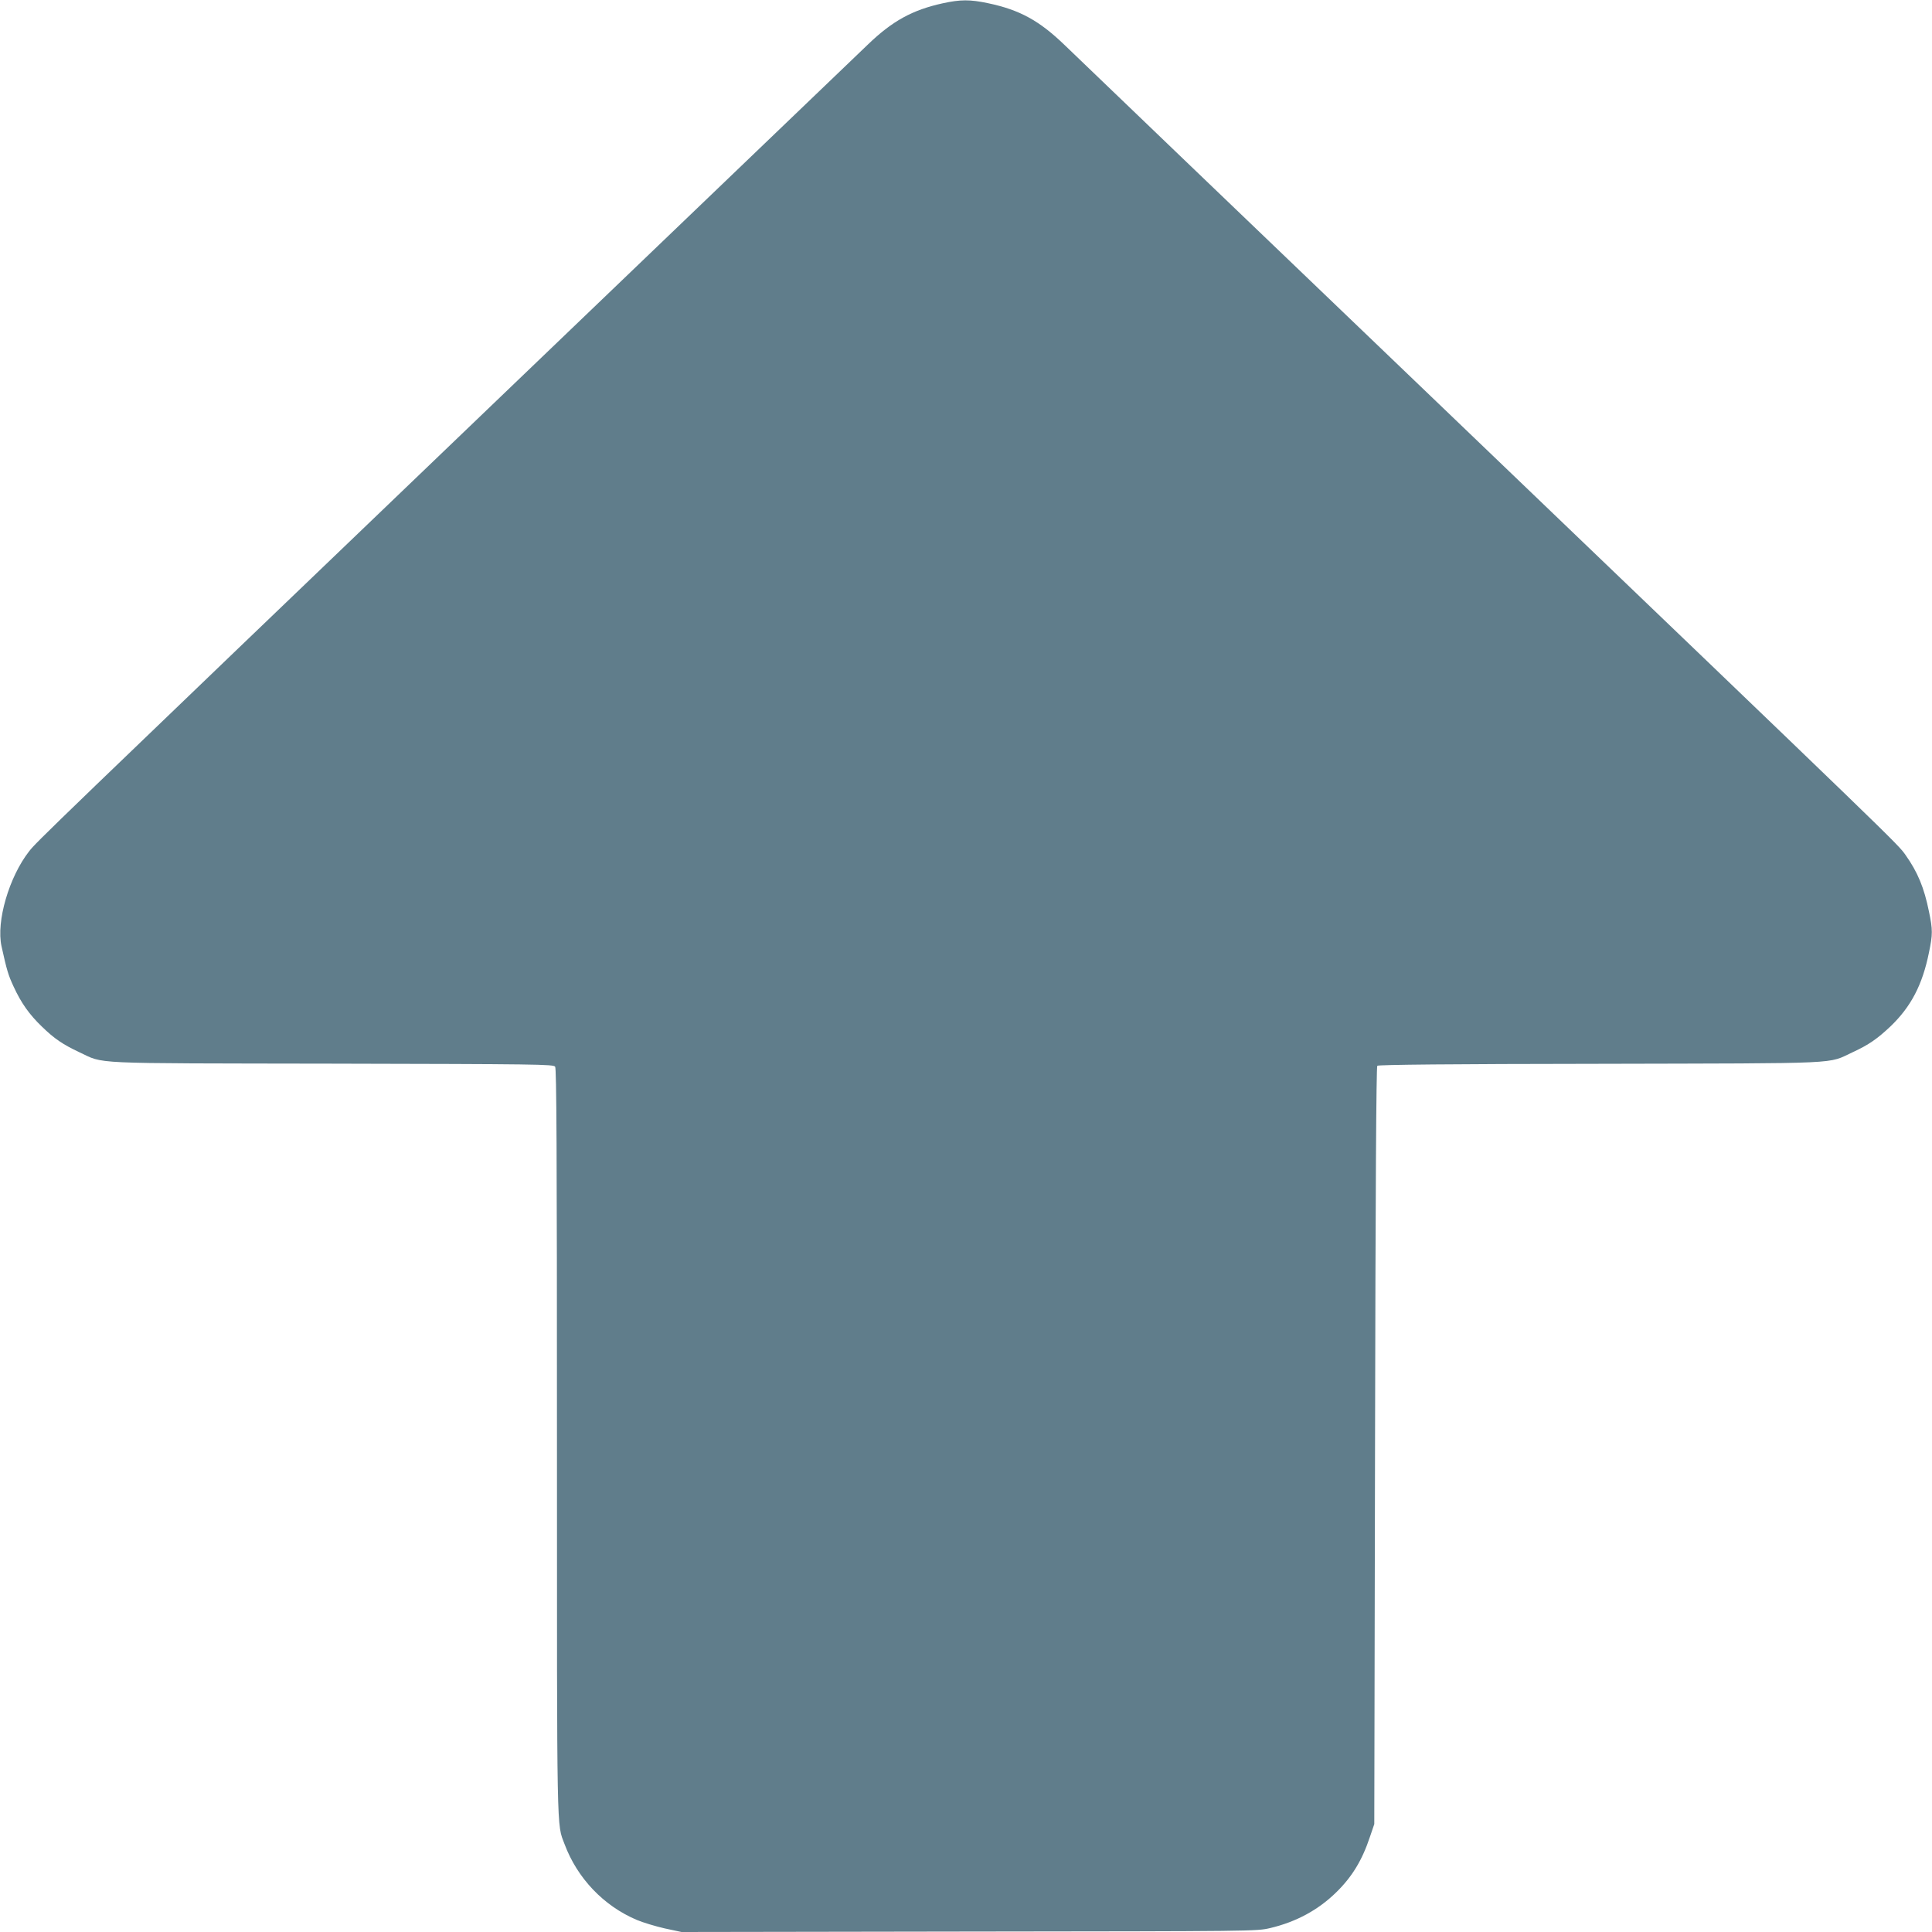
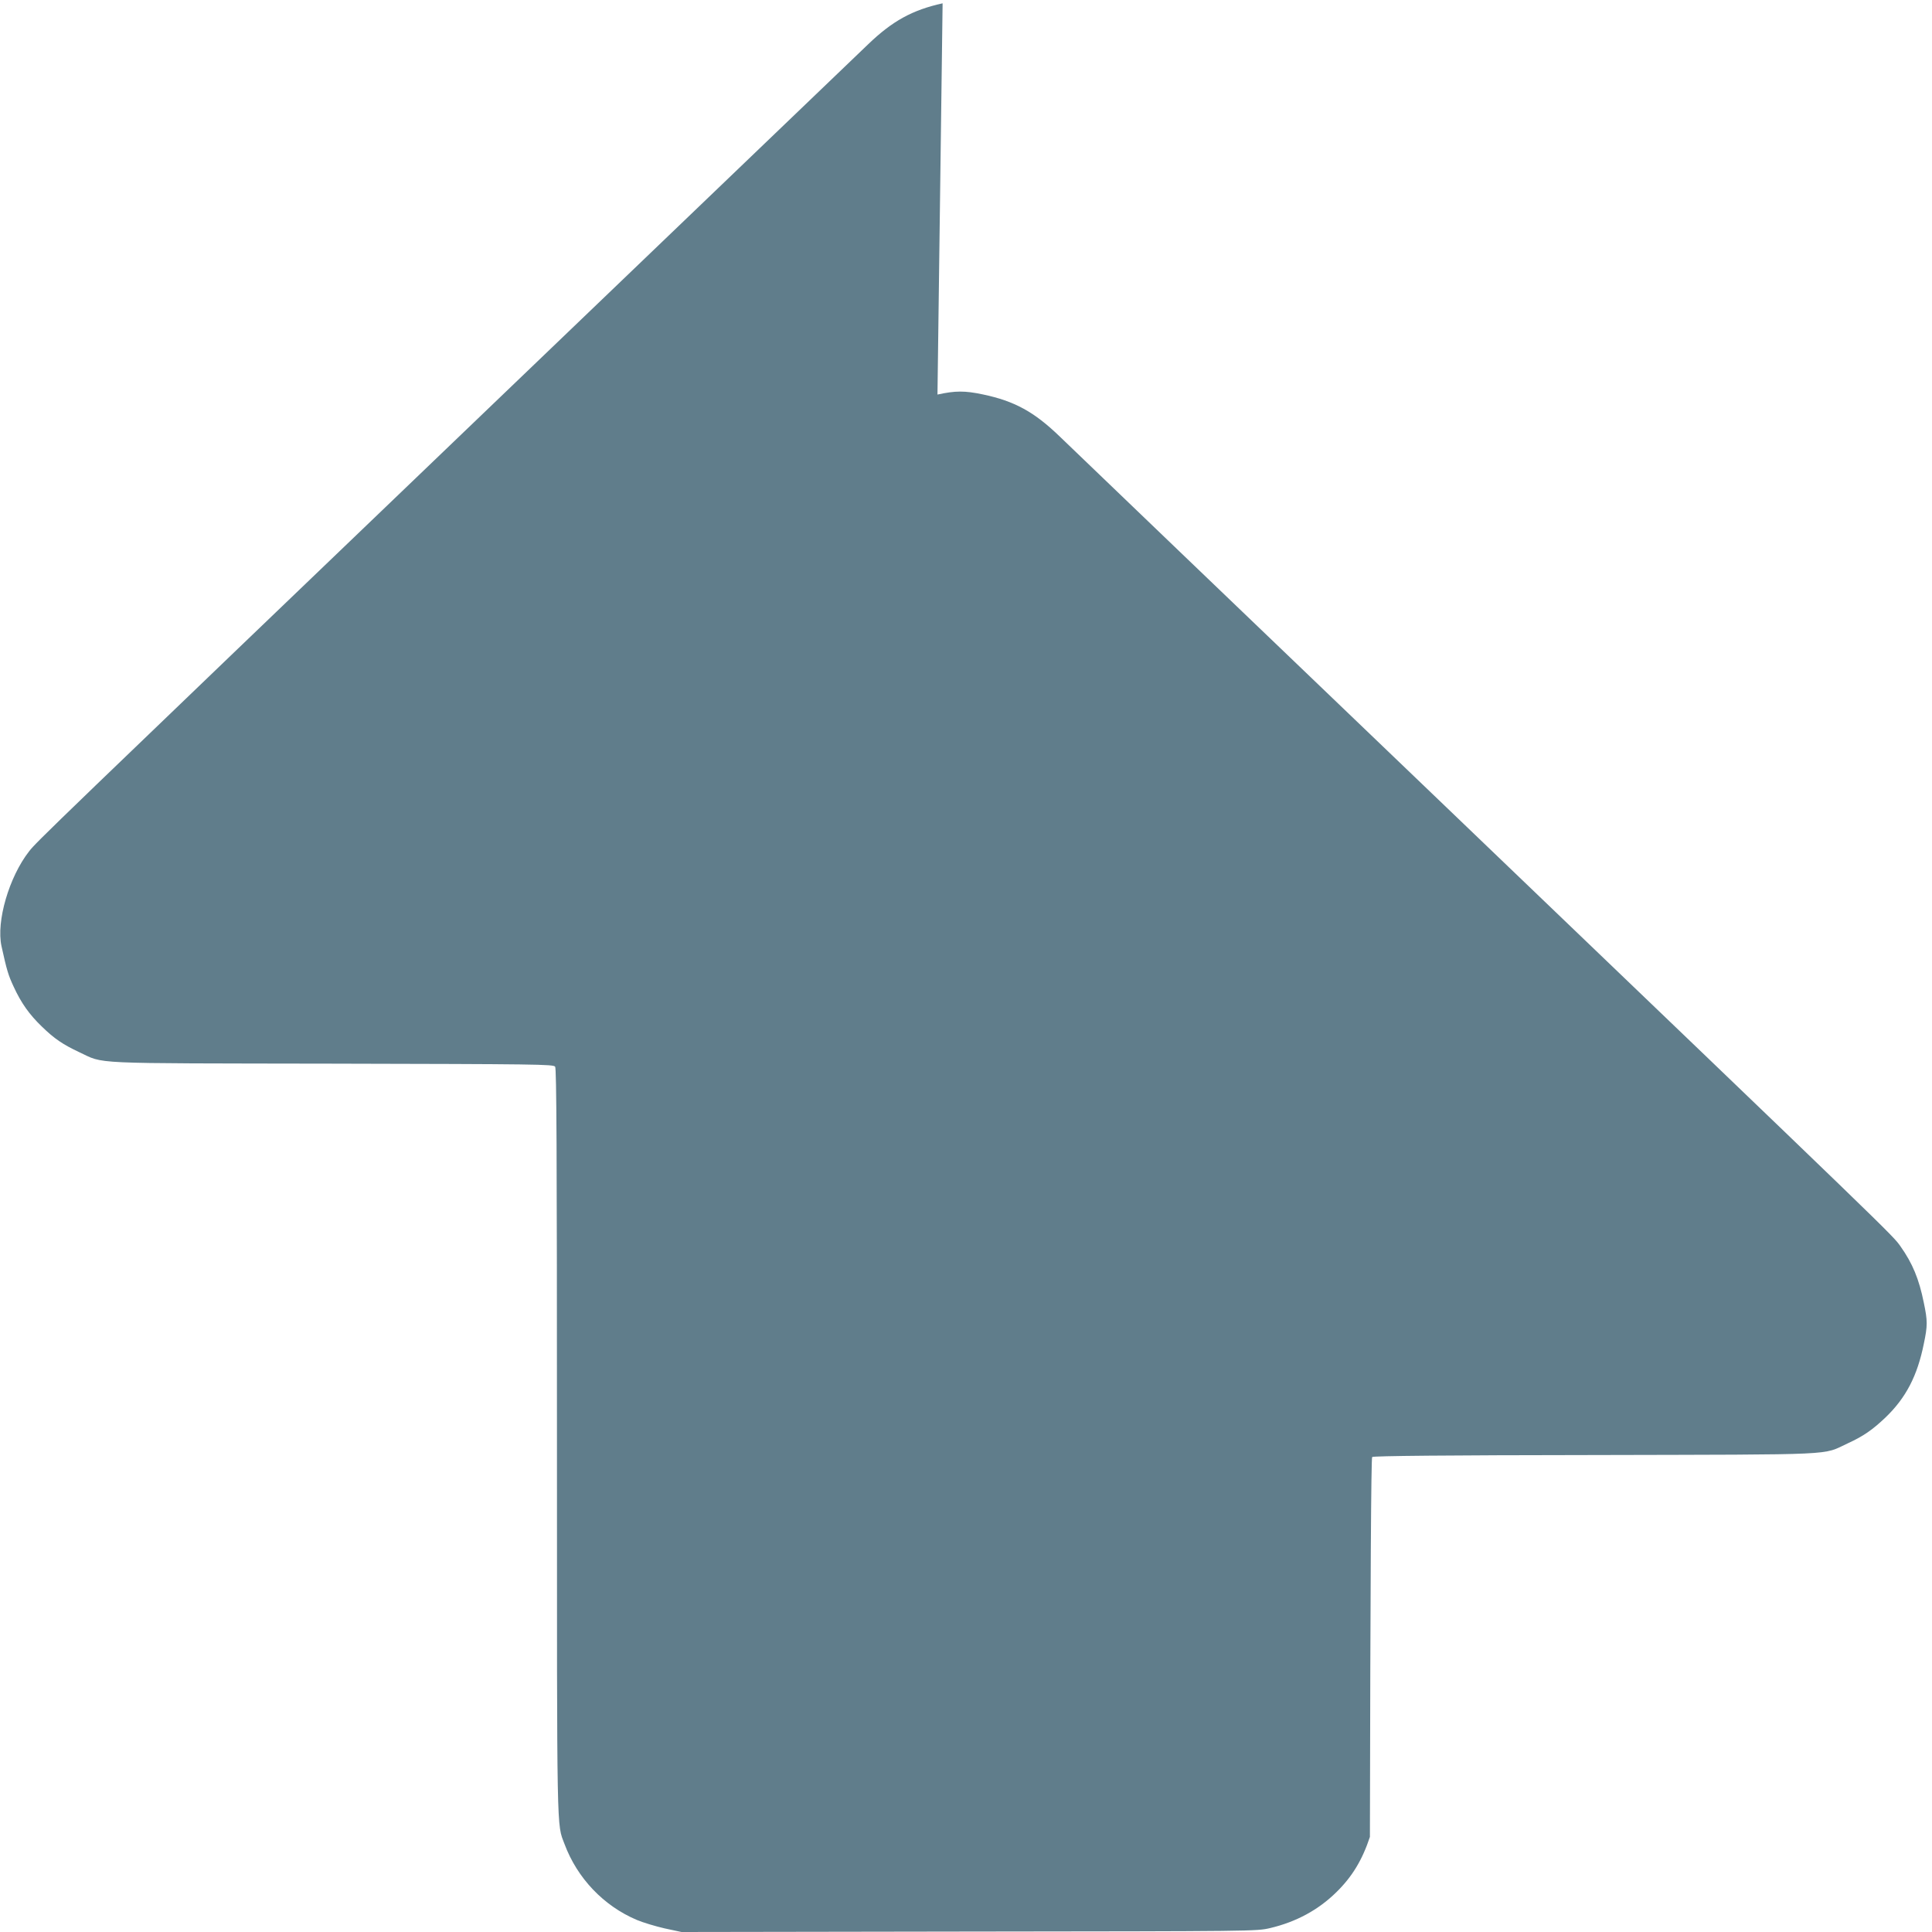
<svg xmlns="http://www.w3.org/2000/svg" version="1.0" width="1280pt" height="1280pt" viewBox="0 0 1280 1280" preserveAspectRatio="xMidYMid meet">
  <g transform="translate(0,1280) scale(0.1,-0.1)" fill="#607d8b" stroke="none">
-     <path d="M6245 12778 c-200 -44 -333 -117 -494 -272 -53 -51 -1149 -1102 -2436 -2336 -3028 -2904 -3071 -2945 -3122 -3010 -133 -170 -219 -465 -183 -629 35 -159 45 -192 80 -267 50 -109 104 -185 187 -265 83 -81 140 -119 246 -169 175 -81 33 -74 1677 -77 1359 -3 1466 -4 1478 -20 9 -13 12 -527 12 -2487 0 -2658 -2 -2524 50 -2663 84 -226 259 -410 479 -503 40 -17 123 -42 184 -56 l112 -24 1905 3 c1897 2 1905 2 1995 23 173 41 319 120 439 238 104 102 171 212 222 366 l29 85 5 2507 c3 1701 8 2510 15 2517 7 7 487 12 1475 13 1644 4 1502 -3 1677 78 104 48 161 88 247 169 137 131 213 277 256 491 25 119 25 151 0 270 -32 159 -75 262 -155 375 -53 75 -26 49 -3010 2910 -1353 1297 -2506 2402 -2561 2456 -169 163 -299 234 -509 278 -119 25 -181 25 -300 -1z" />
+     <path d="M6245 12778 c-200 -44 -333 -117 -494 -272 -53 -51 -1149 -1102 -2436 -2336 -3028 -2904 -3071 -2945 -3122 -3010 -133 -170 -219 -465 -183 -629 35 -159 45 -192 80 -267 50 -109 104 -185 187 -265 83 -81 140 -119 246 -169 175 -81 33 -74 1677 -77 1359 -3 1466 -4 1478 -20 9 -13 12 -527 12 -2487 0 -2658 -2 -2524 50 -2663 84 -226 259 -410 479 -503 40 -17 123 -42 184 -56 l112 -24 1905 3 c1897 2 1905 2 1995 23 173 41 319 120 439 238 104 102 171 212 222 366 c3 1701 8 2510 15 2517 7 7 487 12 1475 13 1644 4 1502 -3 1677 78 104 48 161 88 247 169 137 131 213 277 256 491 25 119 25 151 0 270 -32 159 -75 262 -155 375 -53 75 -26 49 -3010 2910 -1353 1297 -2506 2402 -2561 2456 -169 163 -299 234 -509 278 -119 25 -181 25 -300 -1z" />
  </g>
</svg>